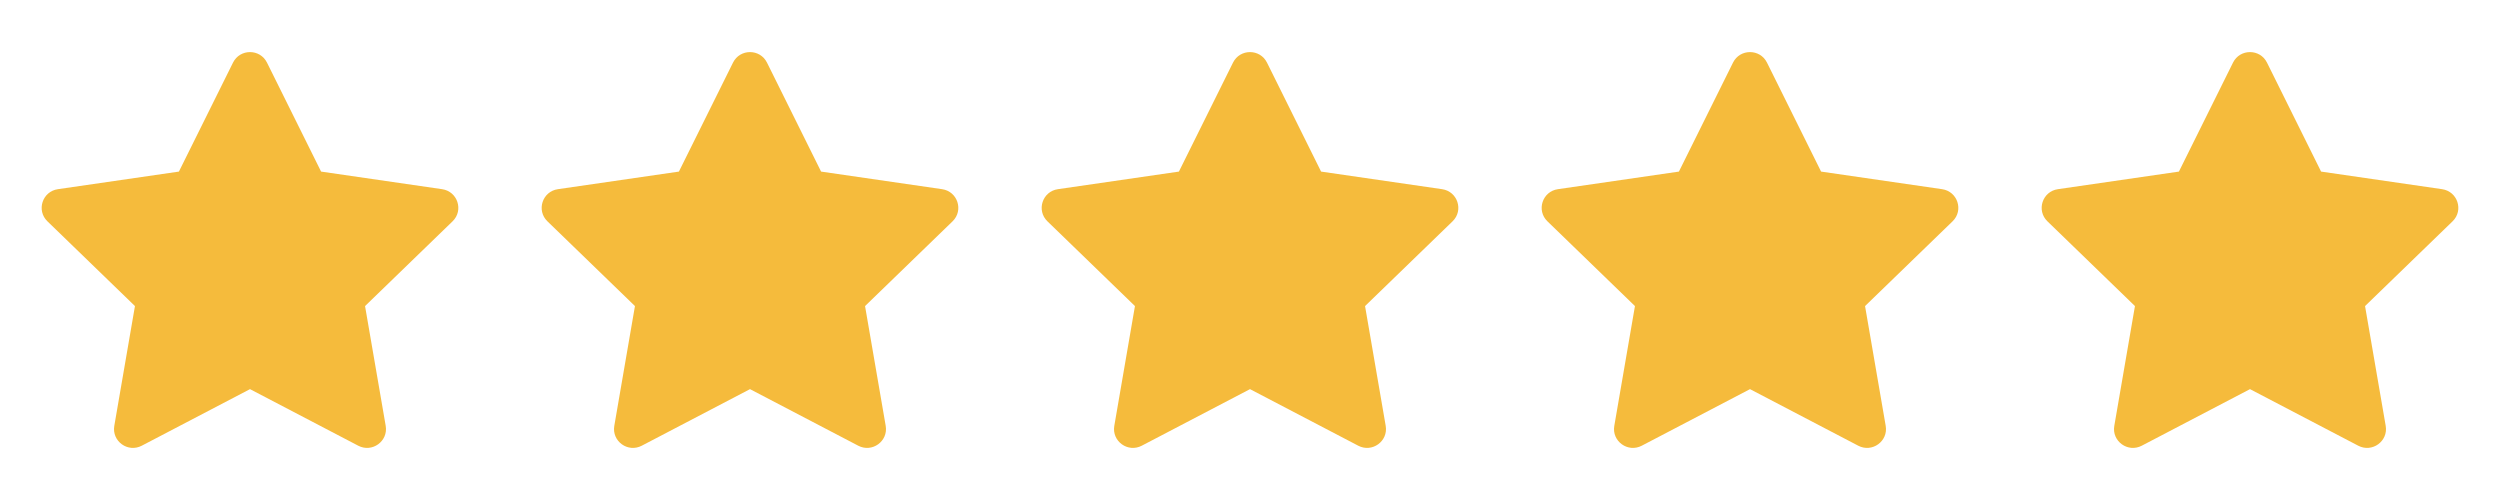
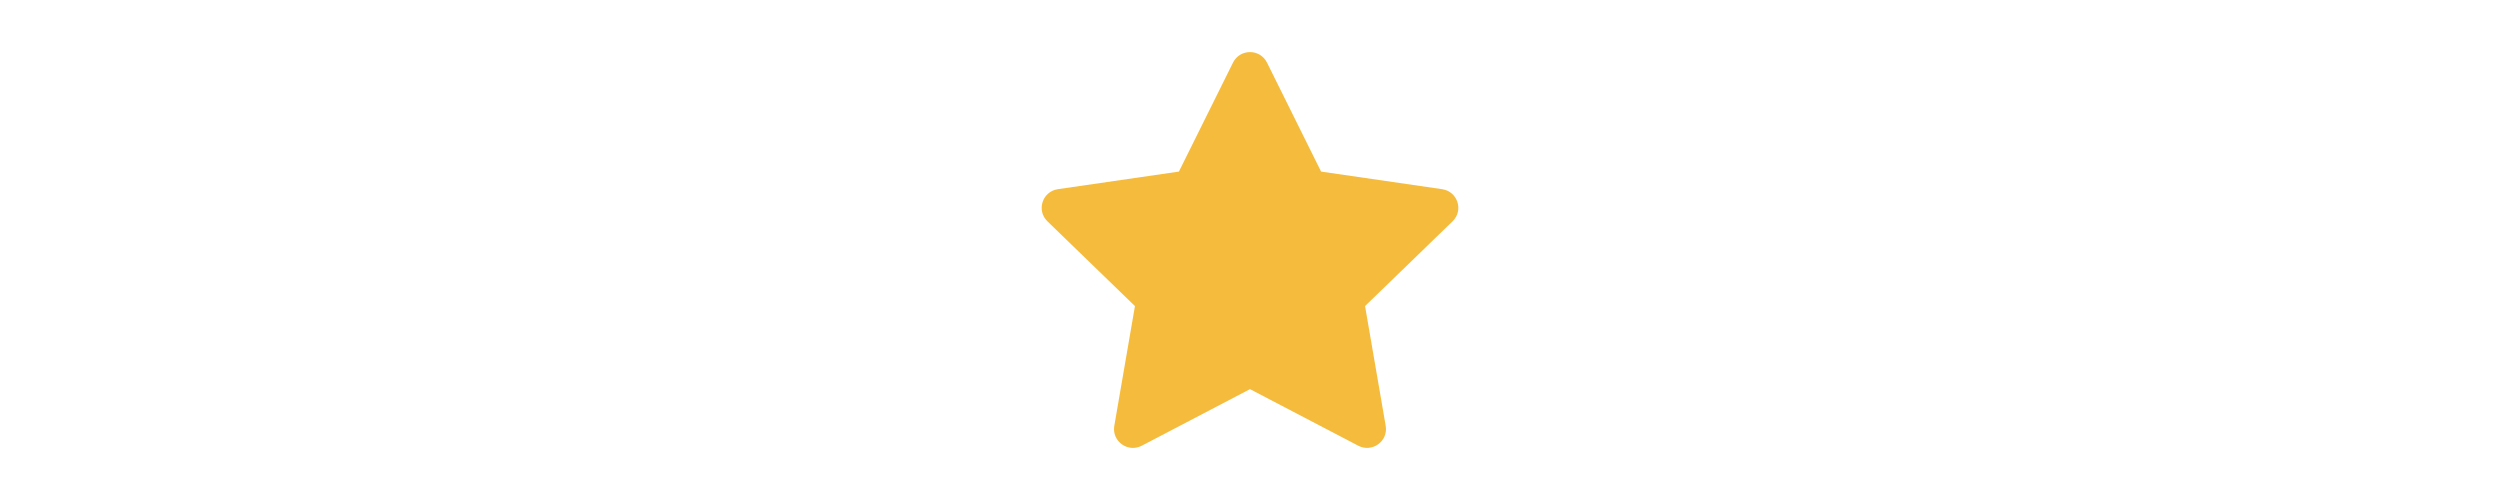
<svg xmlns="http://www.w3.org/2000/svg" width="110" height="22" viewBox="0 0 110 22" fill="none">
-   <path d="M7.872 7.55L10.253 2.754C10.559 2.138 11.441 2.138 11.747 2.754L14.128 7.55L19.453 8.324C20.136 8.423 20.409 9.258 19.914 9.737L16.062 13.467L16.971 18.738C17.087 19.415 16.373 19.931 15.762 19.611L11 17.122L6.238 19.611C5.627 19.931 4.913 19.415 5.029 18.738L5.938 13.467L2.086 9.737C1.591 9.258 1.864 8.423 2.547 8.324L7.872 7.55Z" fill="#F5BB3C" />
-   <path d="M29.872 7.55L32.253 2.754C32.559 2.138 33.441 2.138 33.747 2.754L36.128 7.55L41.453 8.324C42.136 8.423 42.408 9.258 41.914 9.737L38.062 13.467L38.971 18.738C39.087 19.415 38.373 19.931 37.762 19.611L33 17.122L28.238 19.611C27.627 19.931 26.913 19.415 27.029 18.738L27.938 13.467L24.086 9.737C23.591 9.258 23.864 8.423 24.547 8.324L29.872 7.55Z" fill="#F5BB3C" />
  <path d="M51.872 7.55L54.253 2.754C54.559 2.138 55.441 2.138 55.747 2.754L58.128 7.55L63.453 8.324C64.136 8.423 64.409 9.258 63.914 9.737L60.062 13.467L60.971 18.738C61.087 19.415 60.373 19.931 59.762 19.611L55 17.122L50.238 19.611C49.627 19.931 48.913 19.415 49.029 18.738L49.938 13.467L46.086 9.737C45.592 9.258 45.864 8.423 46.547 8.324L51.872 7.55Z" fill="#F5BB3C" />
-   <path d="M73.872 7.55L76.253 2.754C76.558 2.138 77.442 2.138 77.747 2.754L80.128 7.55L85.453 8.324C86.136 8.423 86.409 9.258 85.914 9.737L82.062 13.467L82.971 18.738C83.088 19.415 82.373 19.931 81.762 19.611L77 17.122L72.238 19.611C71.627 19.931 70.912 19.415 71.029 18.738L71.938 13.467L68.086 9.737C67.591 9.258 67.864 8.423 68.547 8.324L73.872 7.55Z" fill="#F5BB3C" />
-   <path d="M95.872 7.55L98.253 2.754C98.558 2.138 99.442 2.138 99.747 2.754L102.128 7.55L107.453 8.324C108.136 8.423 108.409 9.258 107.914 9.737L104.062 13.467L104.971 18.738C105.088 19.415 104.373 19.931 103.762 19.611L99 17.122L94.238 19.611C93.627 19.931 92.912 19.415 93.029 18.738L93.938 13.467L90.086 9.737C89.591 9.258 89.864 8.423 90.547 8.324L95.872 7.55Z" fill="#F5BB3C" />
</svg>